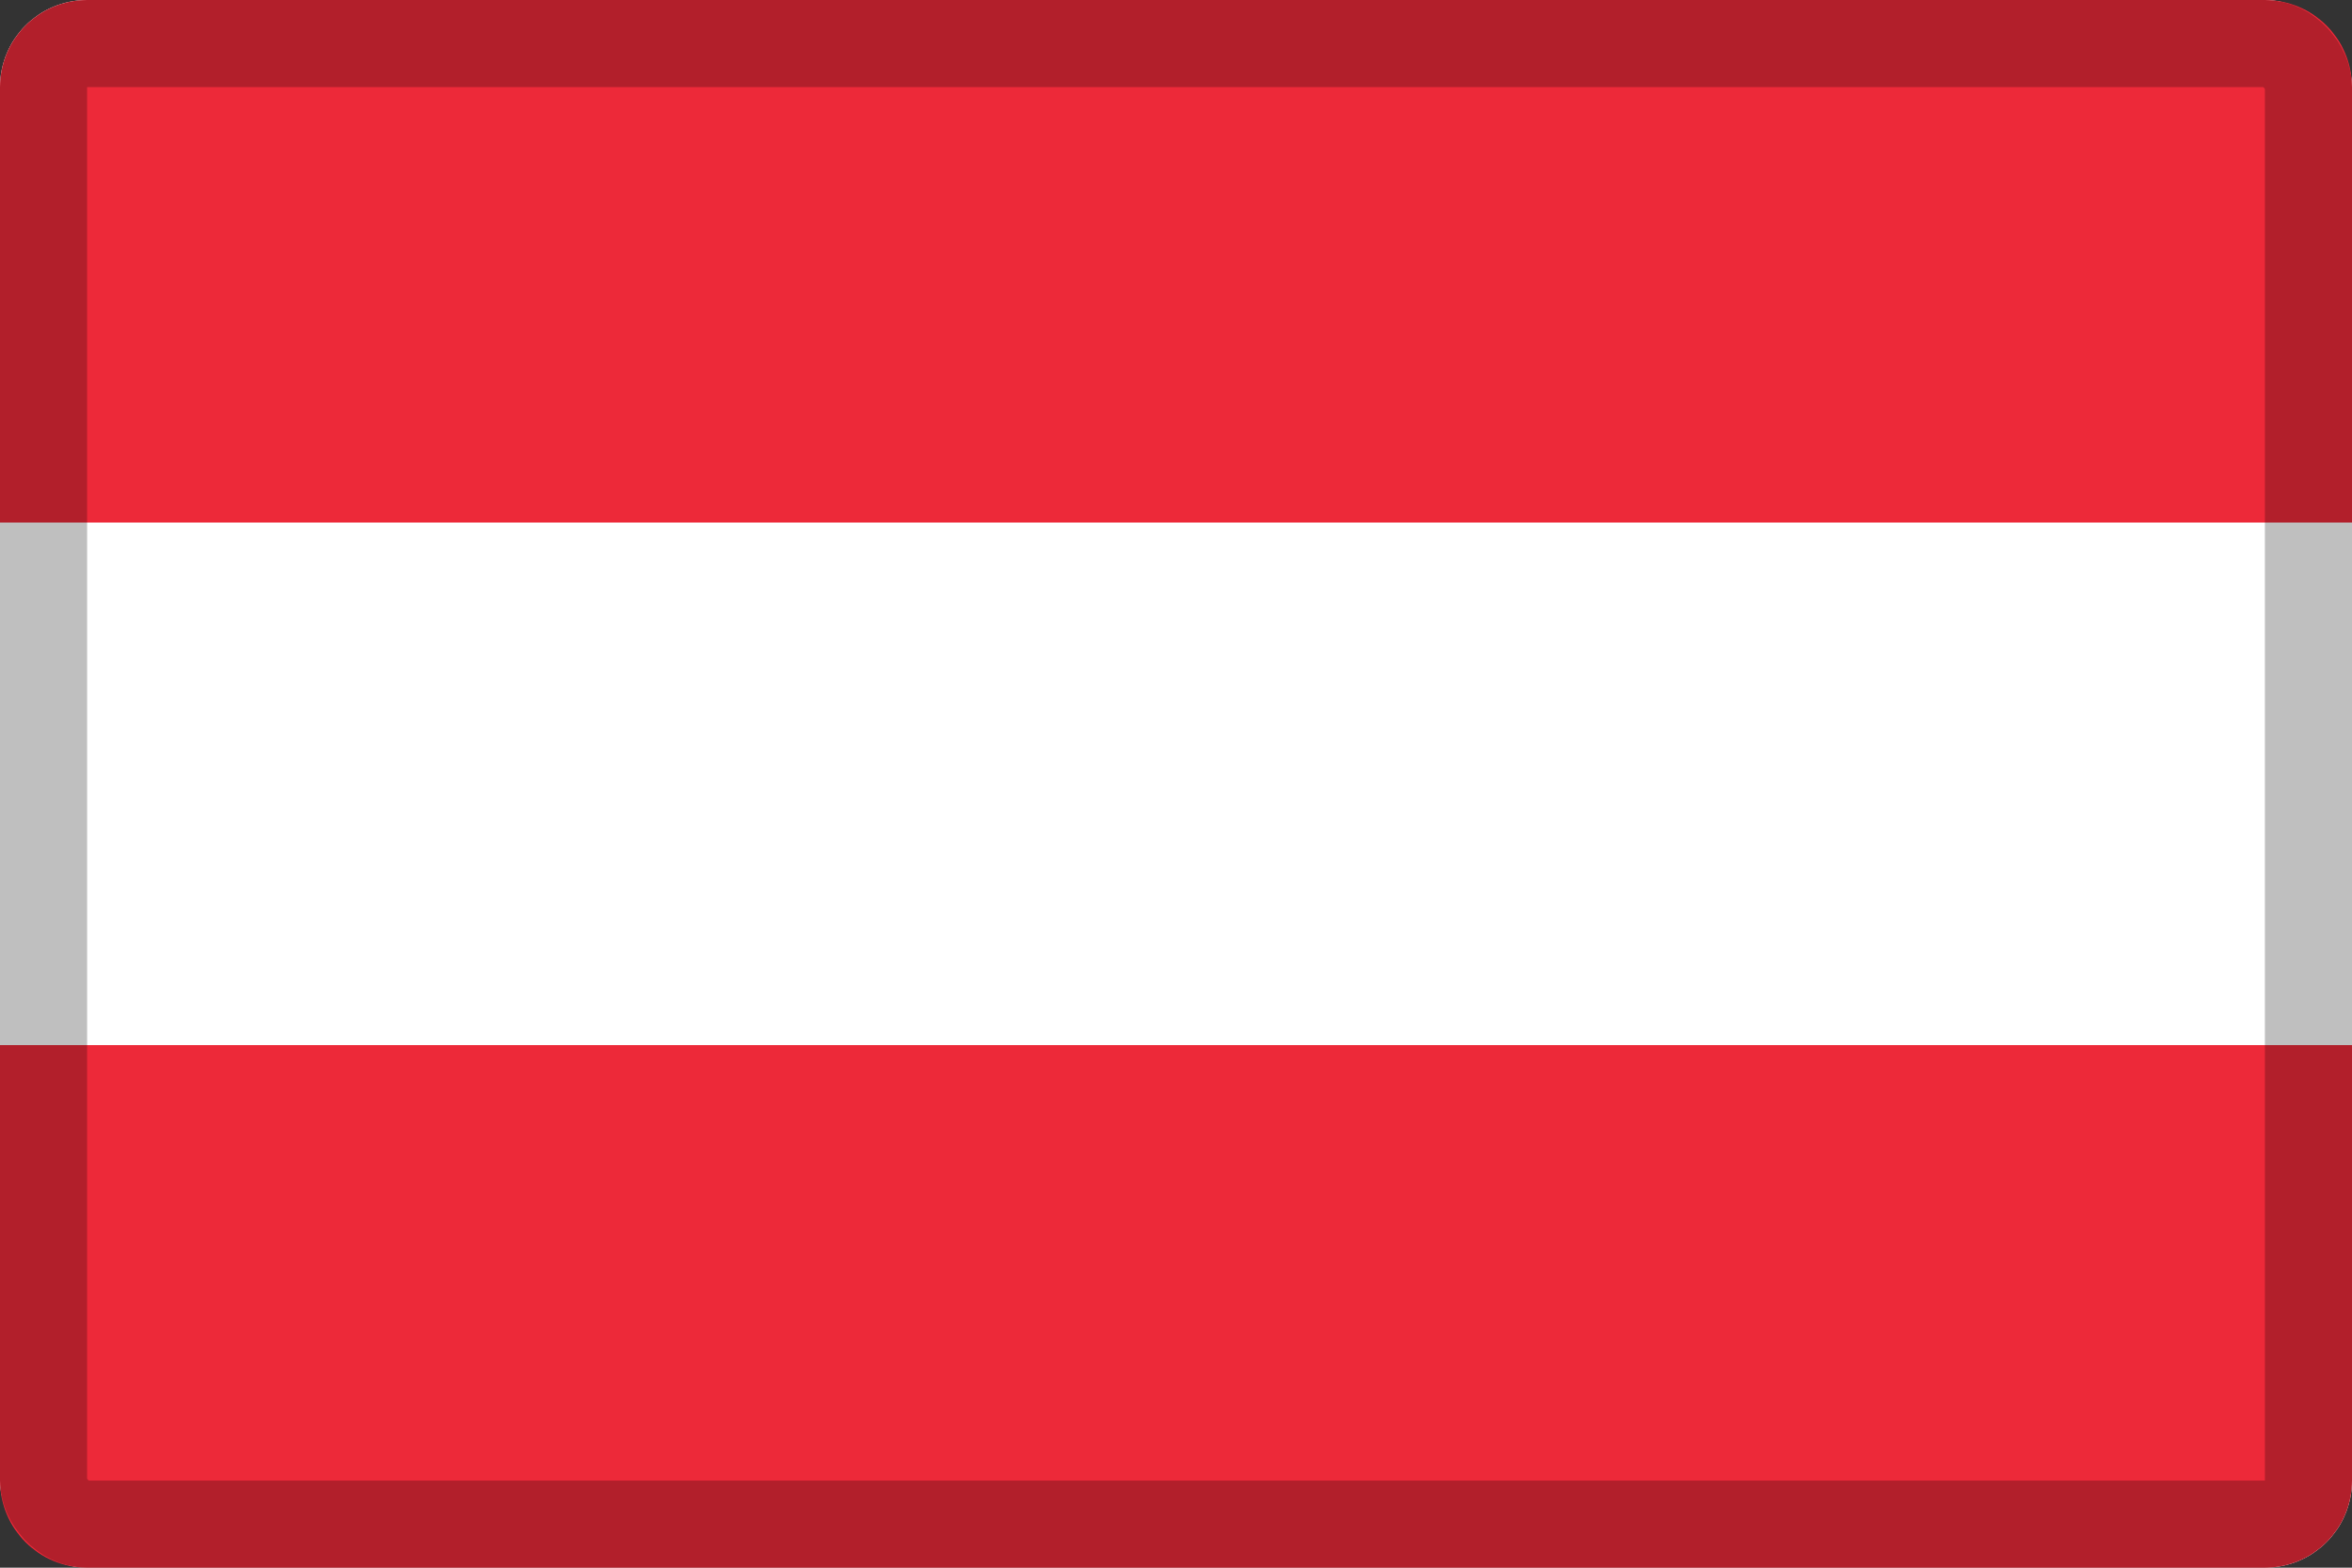
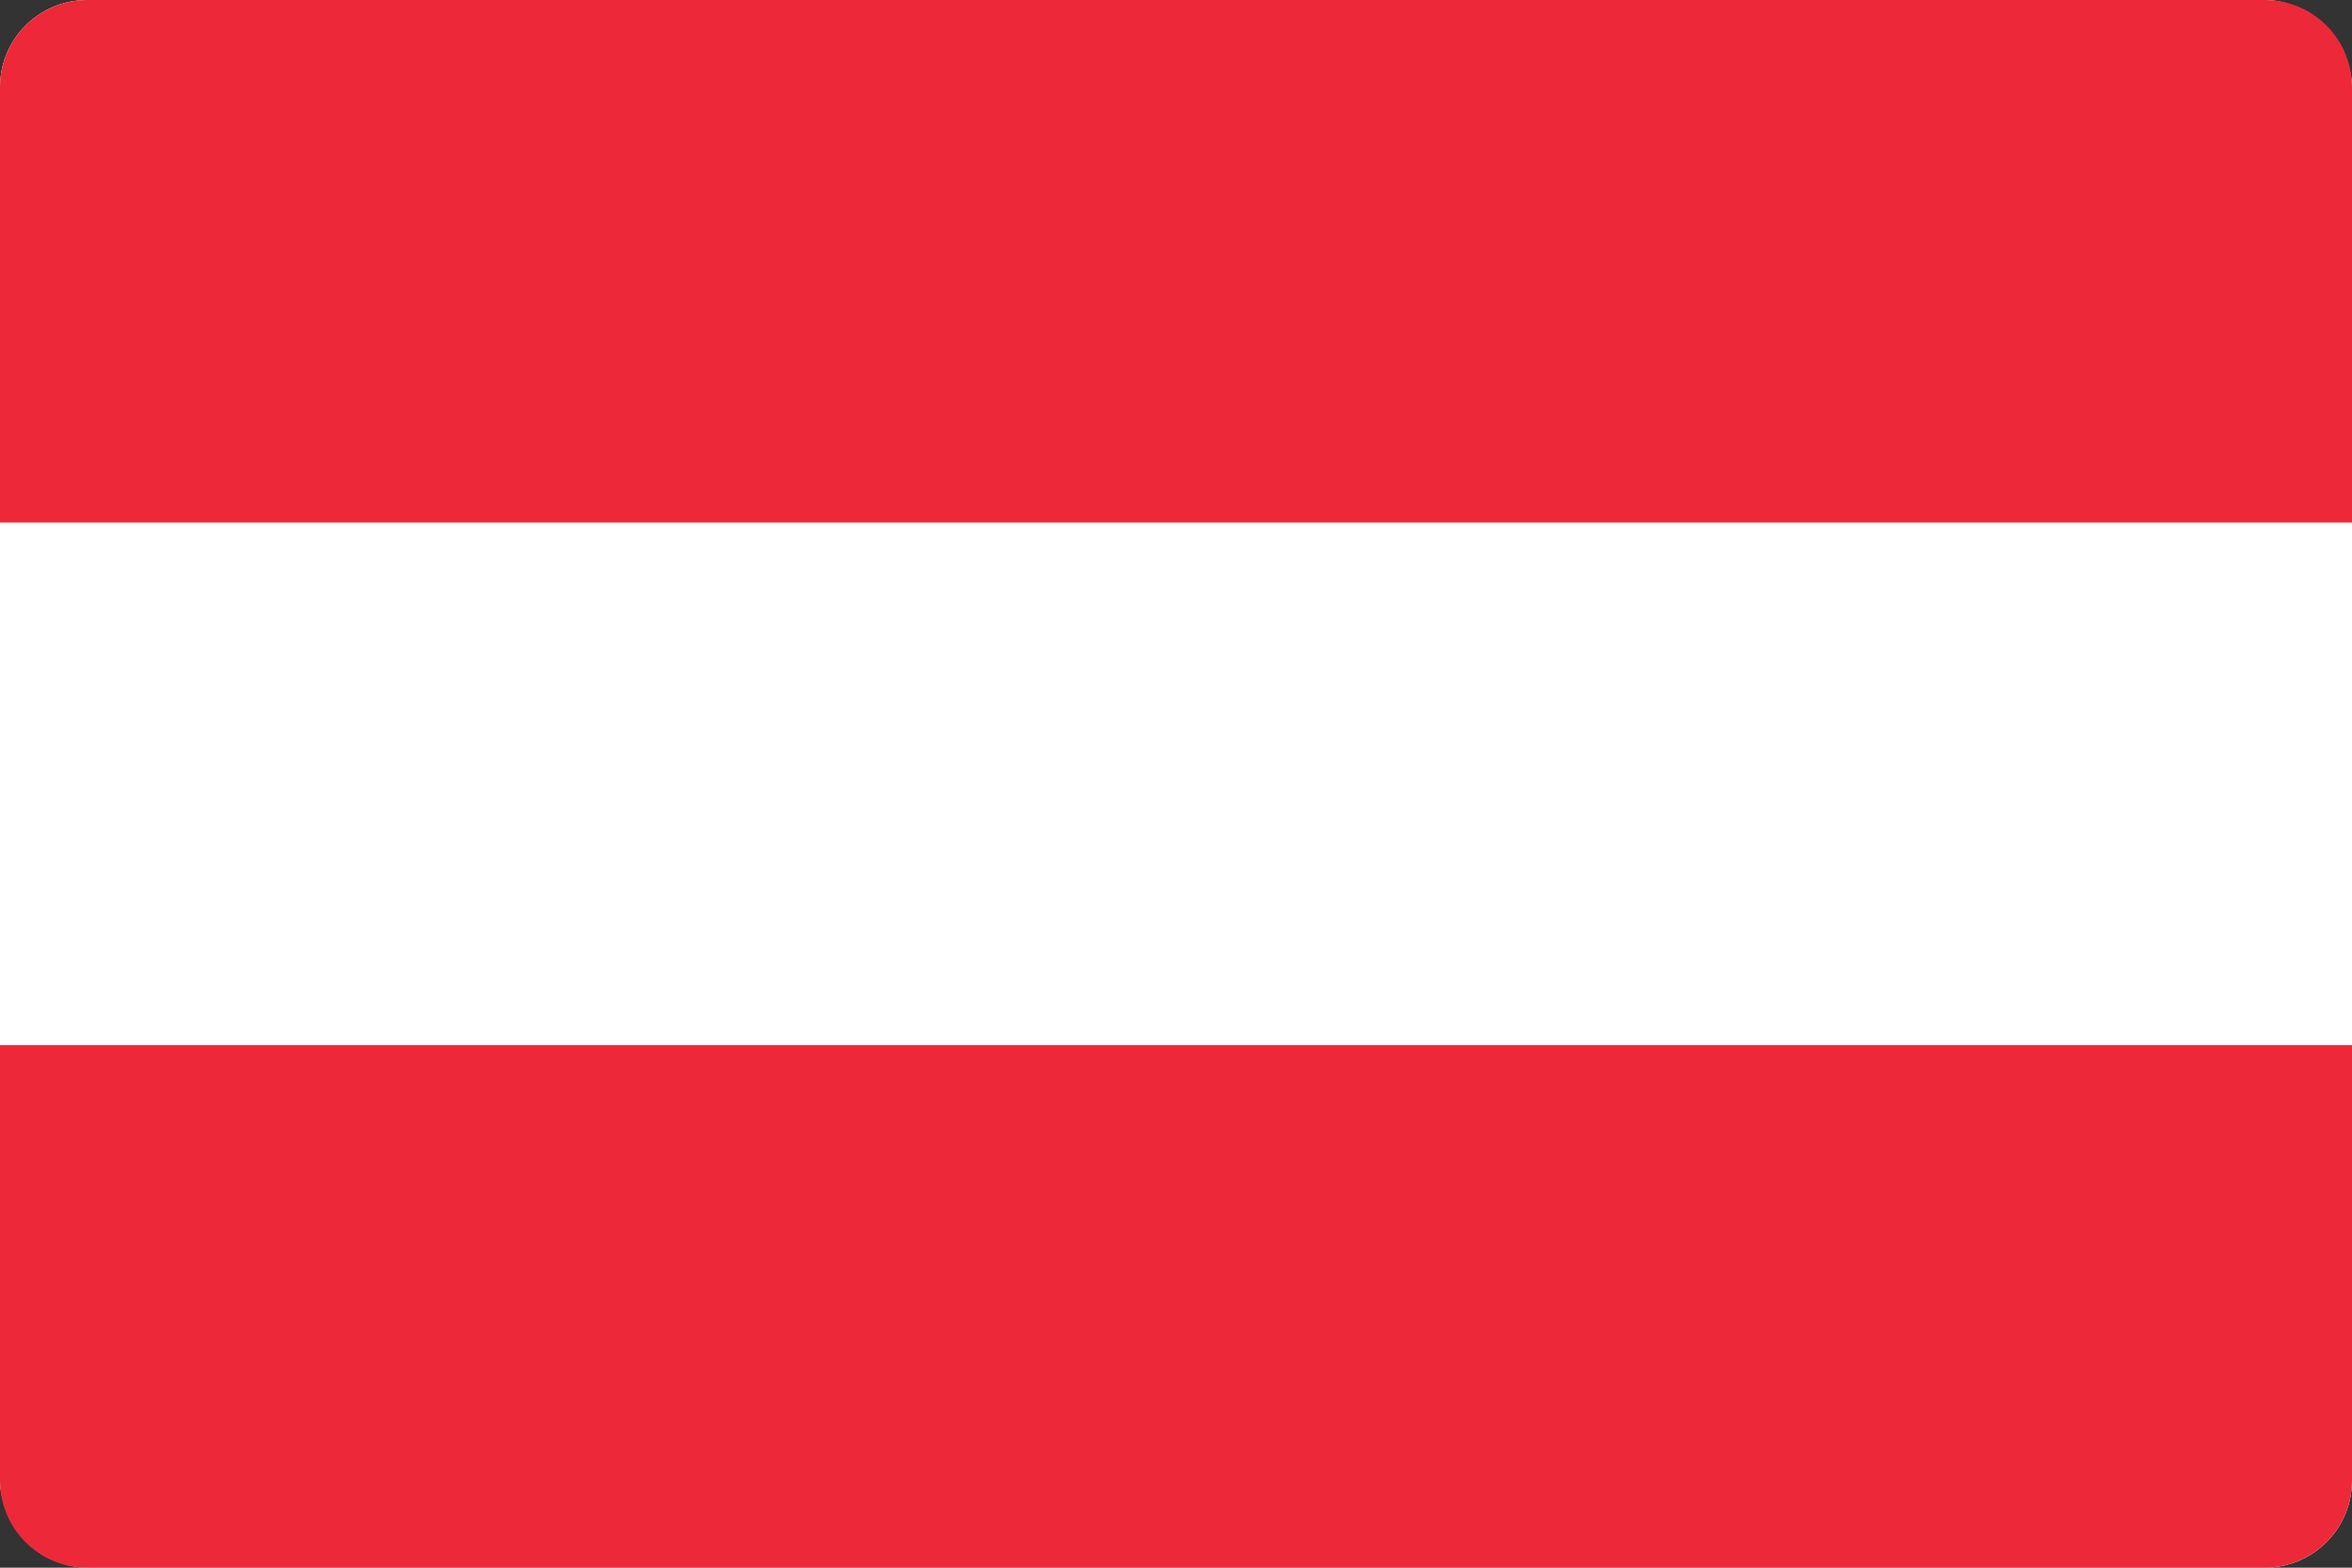
<svg xmlns="http://www.w3.org/2000/svg" width="27" height="18" viewBox="0 0 27 18" fill="none">
  <rect x="0" y="0" width="27" height="18" fill="#333333" stroke="none" />
  <rect width="27" height="18" rx="1" fill="white" />
  <path d="M0 1C0 0.448 0.448 0 1 0H26C26.552 0 27 0.448 27 1V6H0V1Z" fill="#ED2939" />
  <path d="M0 12H27V17C27 17.552 26.552 18 26 18H1C0.448 18 0 17.552 0 17V12Z" fill="#ED2939" />
-   <rect x="0.5" y="0.5" width="26" height="17" rx="0.5" stroke="black" stroke-opacity="0.25" />
</svg>